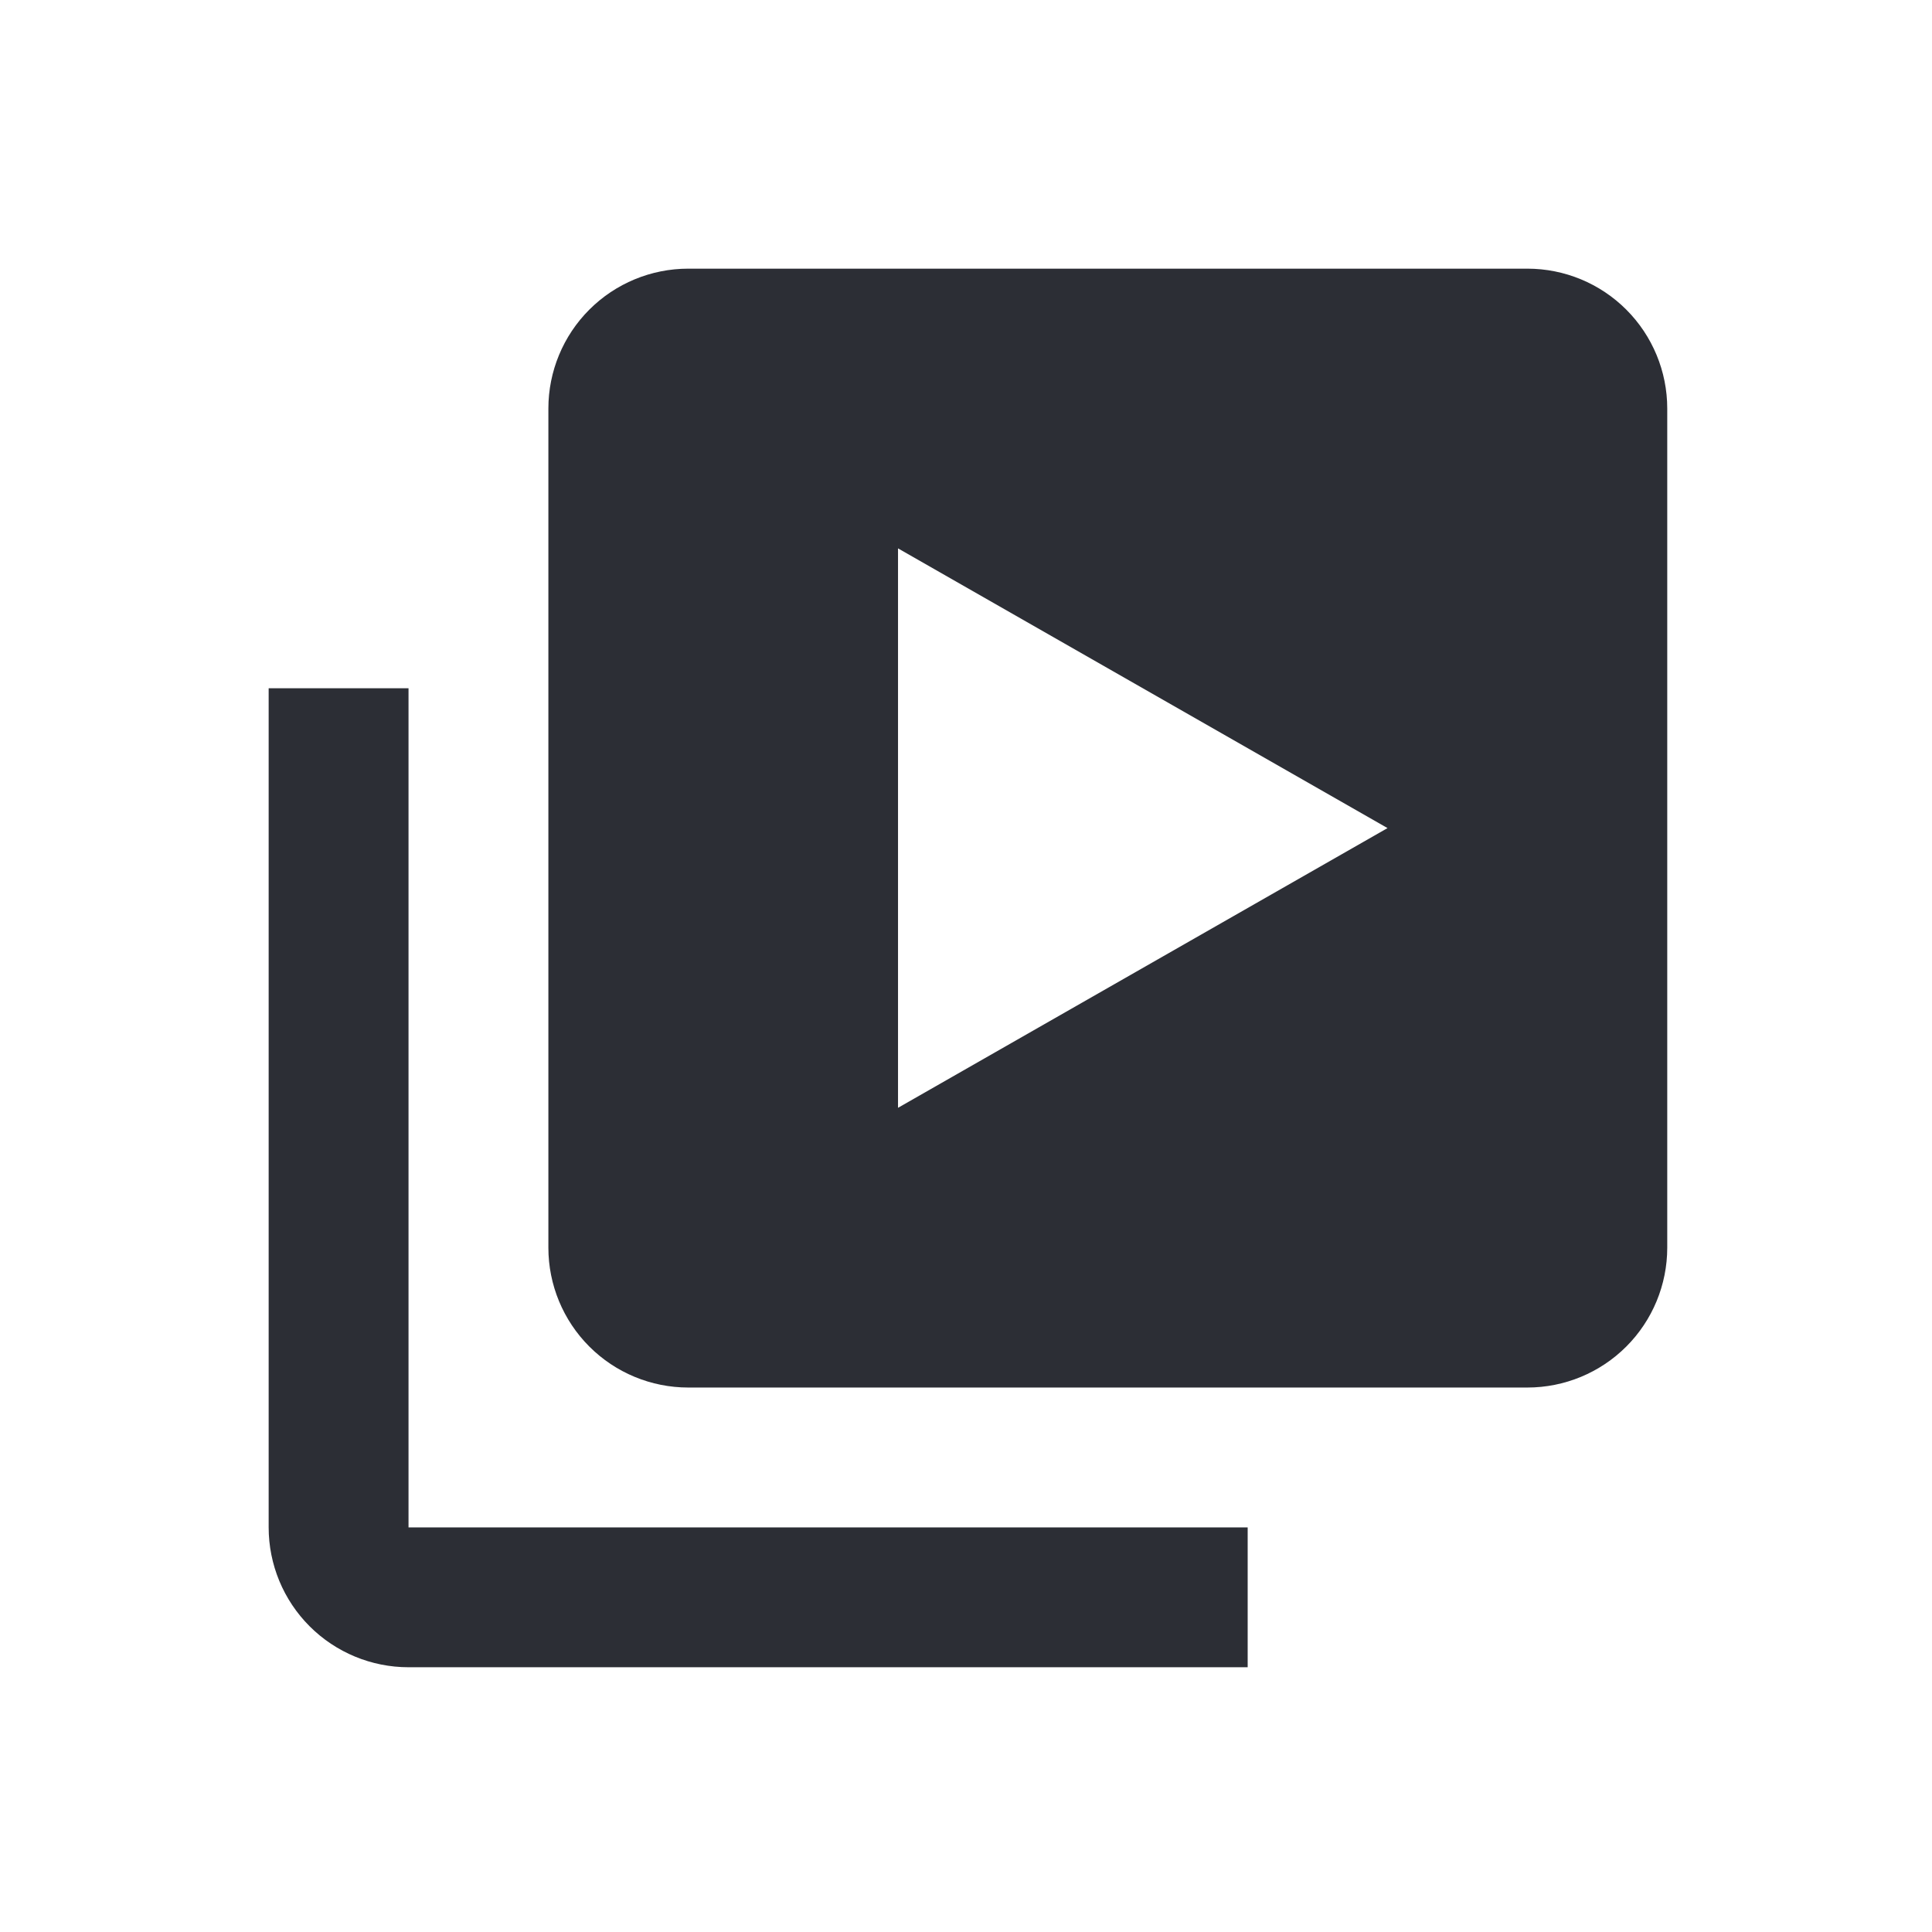
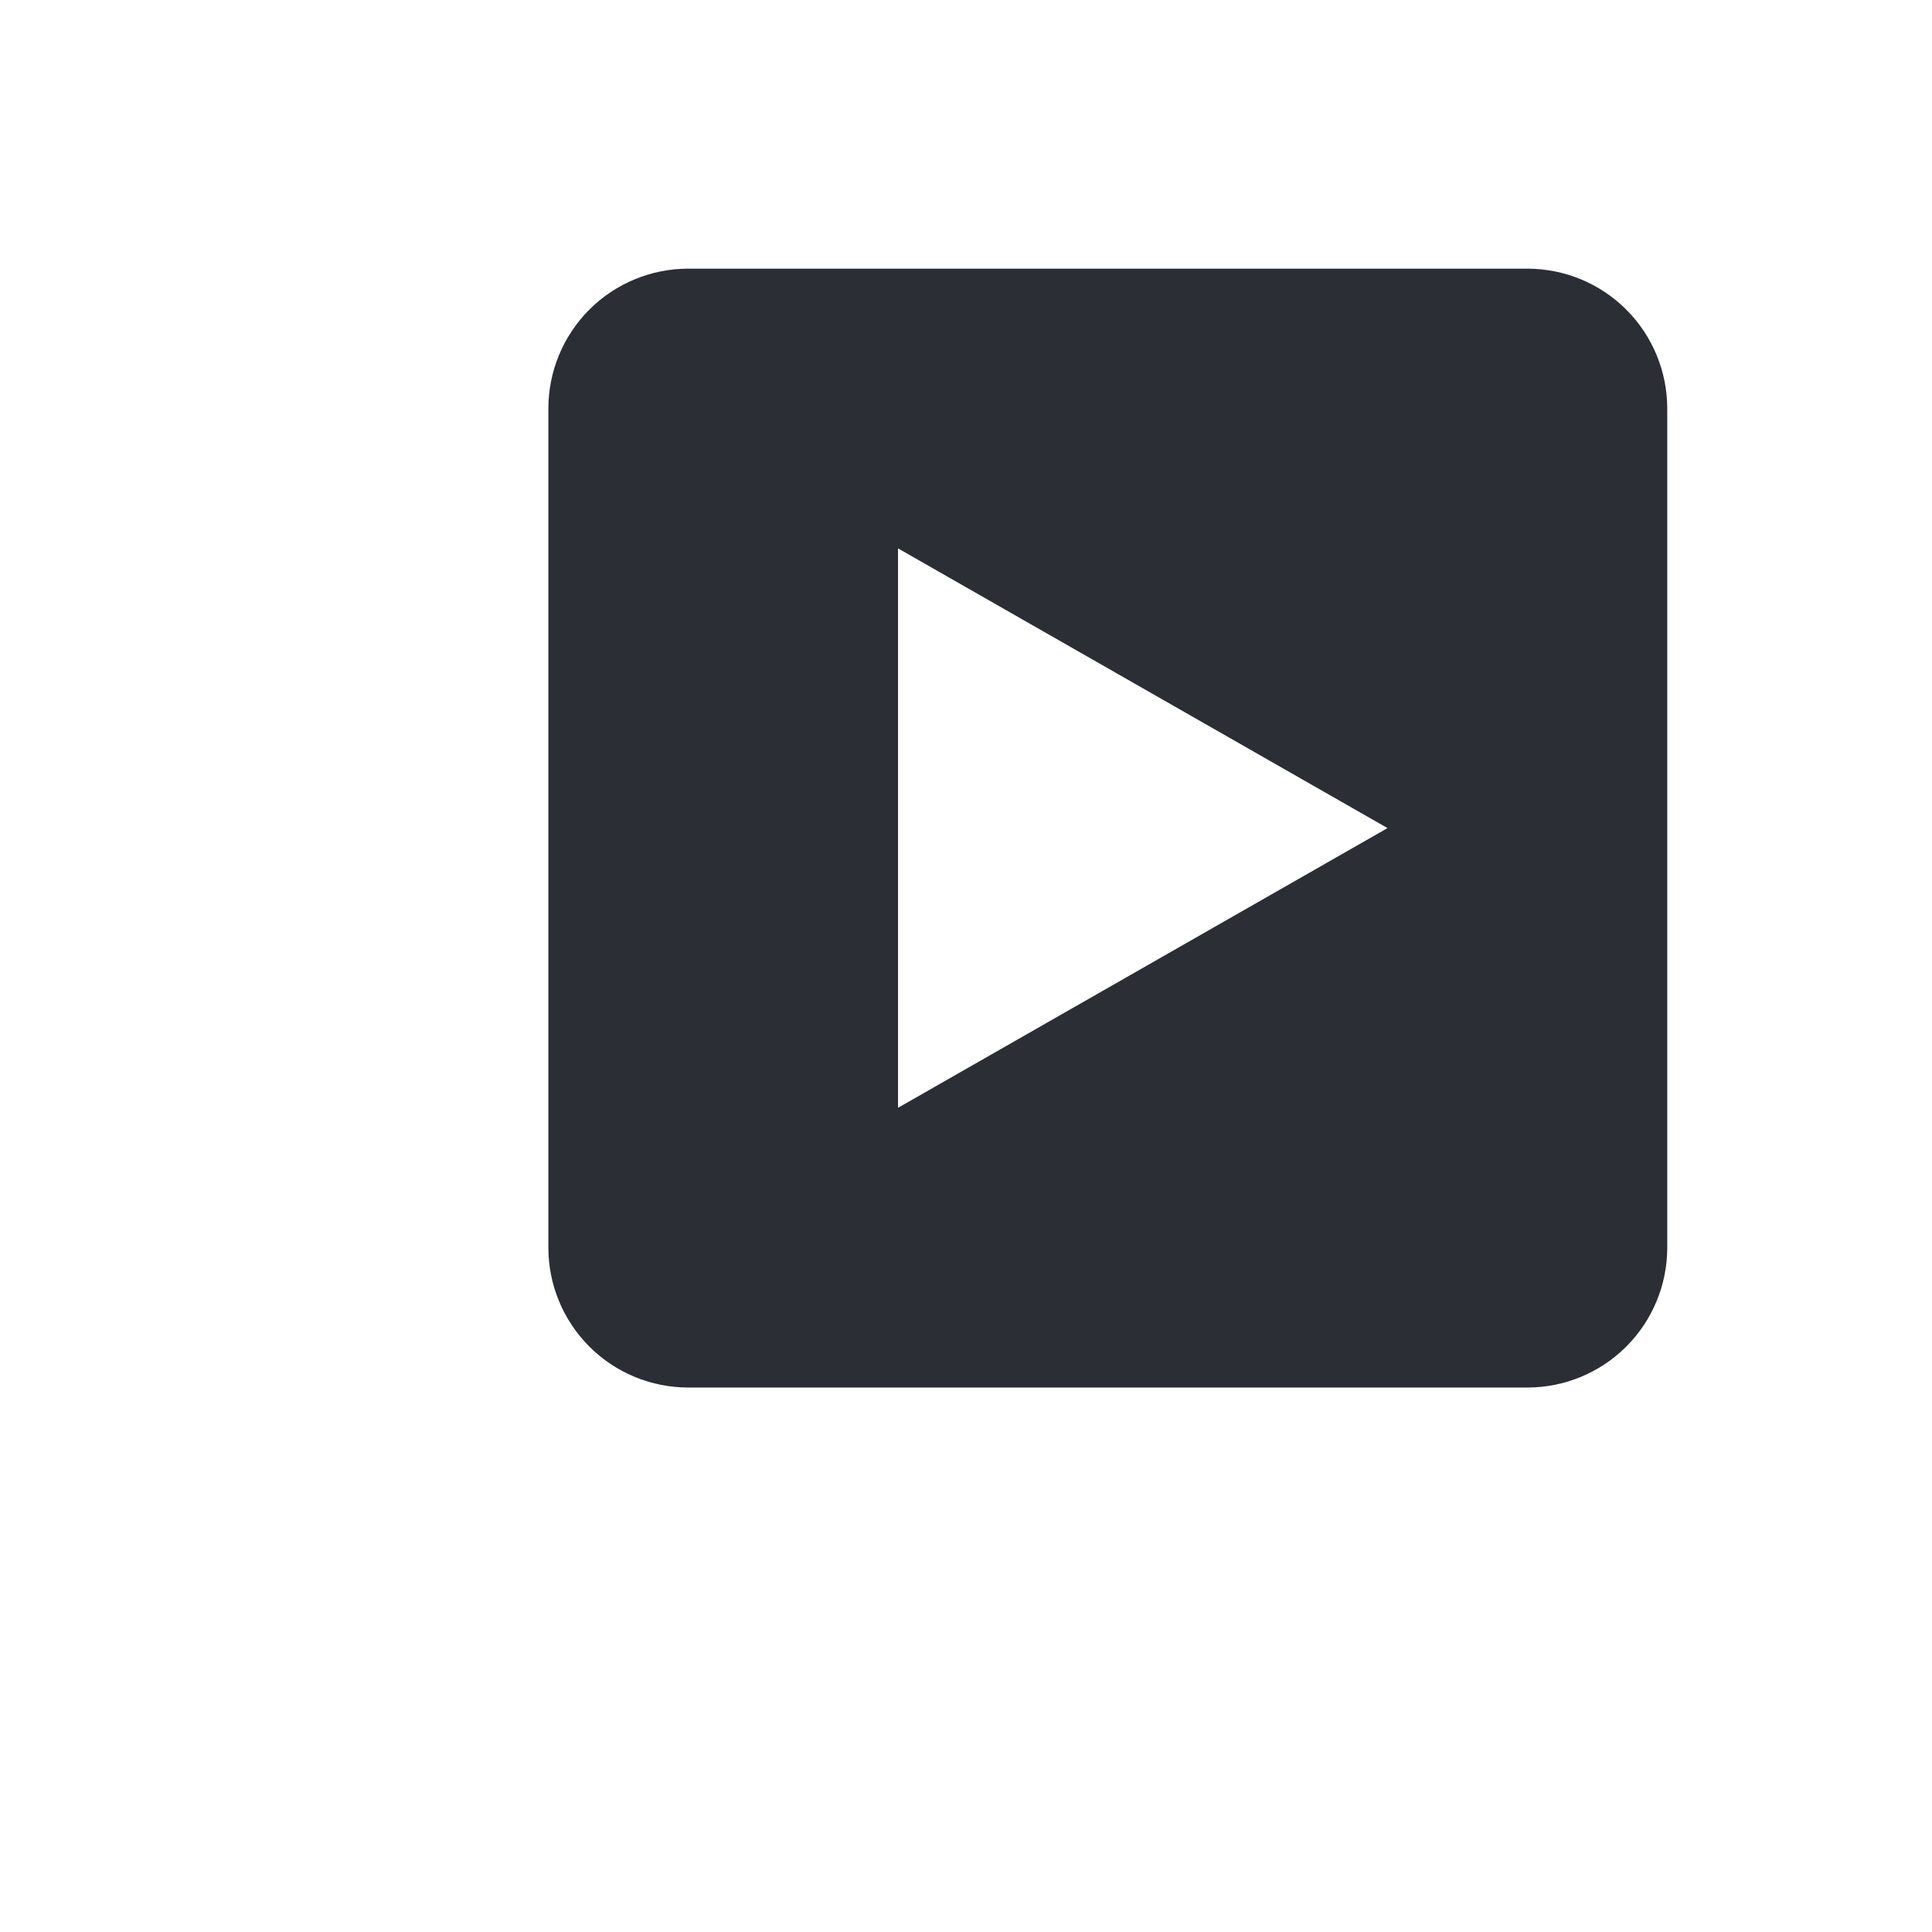
<svg xmlns="http://www.w3.org/2000/svg" width="495" height="495" viewBox="0 0 495 495" fill="none">
-   <path d="M104.667 176.334H68.834V391.334C68.834 400.838 72.609 409.952 79.329 416.672C86.049 423.392 95.164 427.167 104.667 427.167H319.667V391.334H104.667V176.334Z" fill="#2C2E35" />
  <path d="M391.333 68.834H176.333C166.83 68.834 157.715 72.609 150.995 79.329C144.275 86.049 140.5 95.164 140.5 104.667V319.667C140.5 329.171 144.275 338.285 150.995 345.005C157.715 351.725 166.83 355.501 176.333 355.501H391.333C400.837 355.501 409.951 351.725 416.671 345.005C423.391 338.285 427.167 329.171 427.167 319.667V104.667C427.167 95.164 423.391 86.049 416.671 79.329C409.951 72.609 400.837 68.834 391.333 68.834ZM230.083 283.834V140.501L355.5 212.167L230.083 283.834Z" fill="#2C2E35" />
</svg>